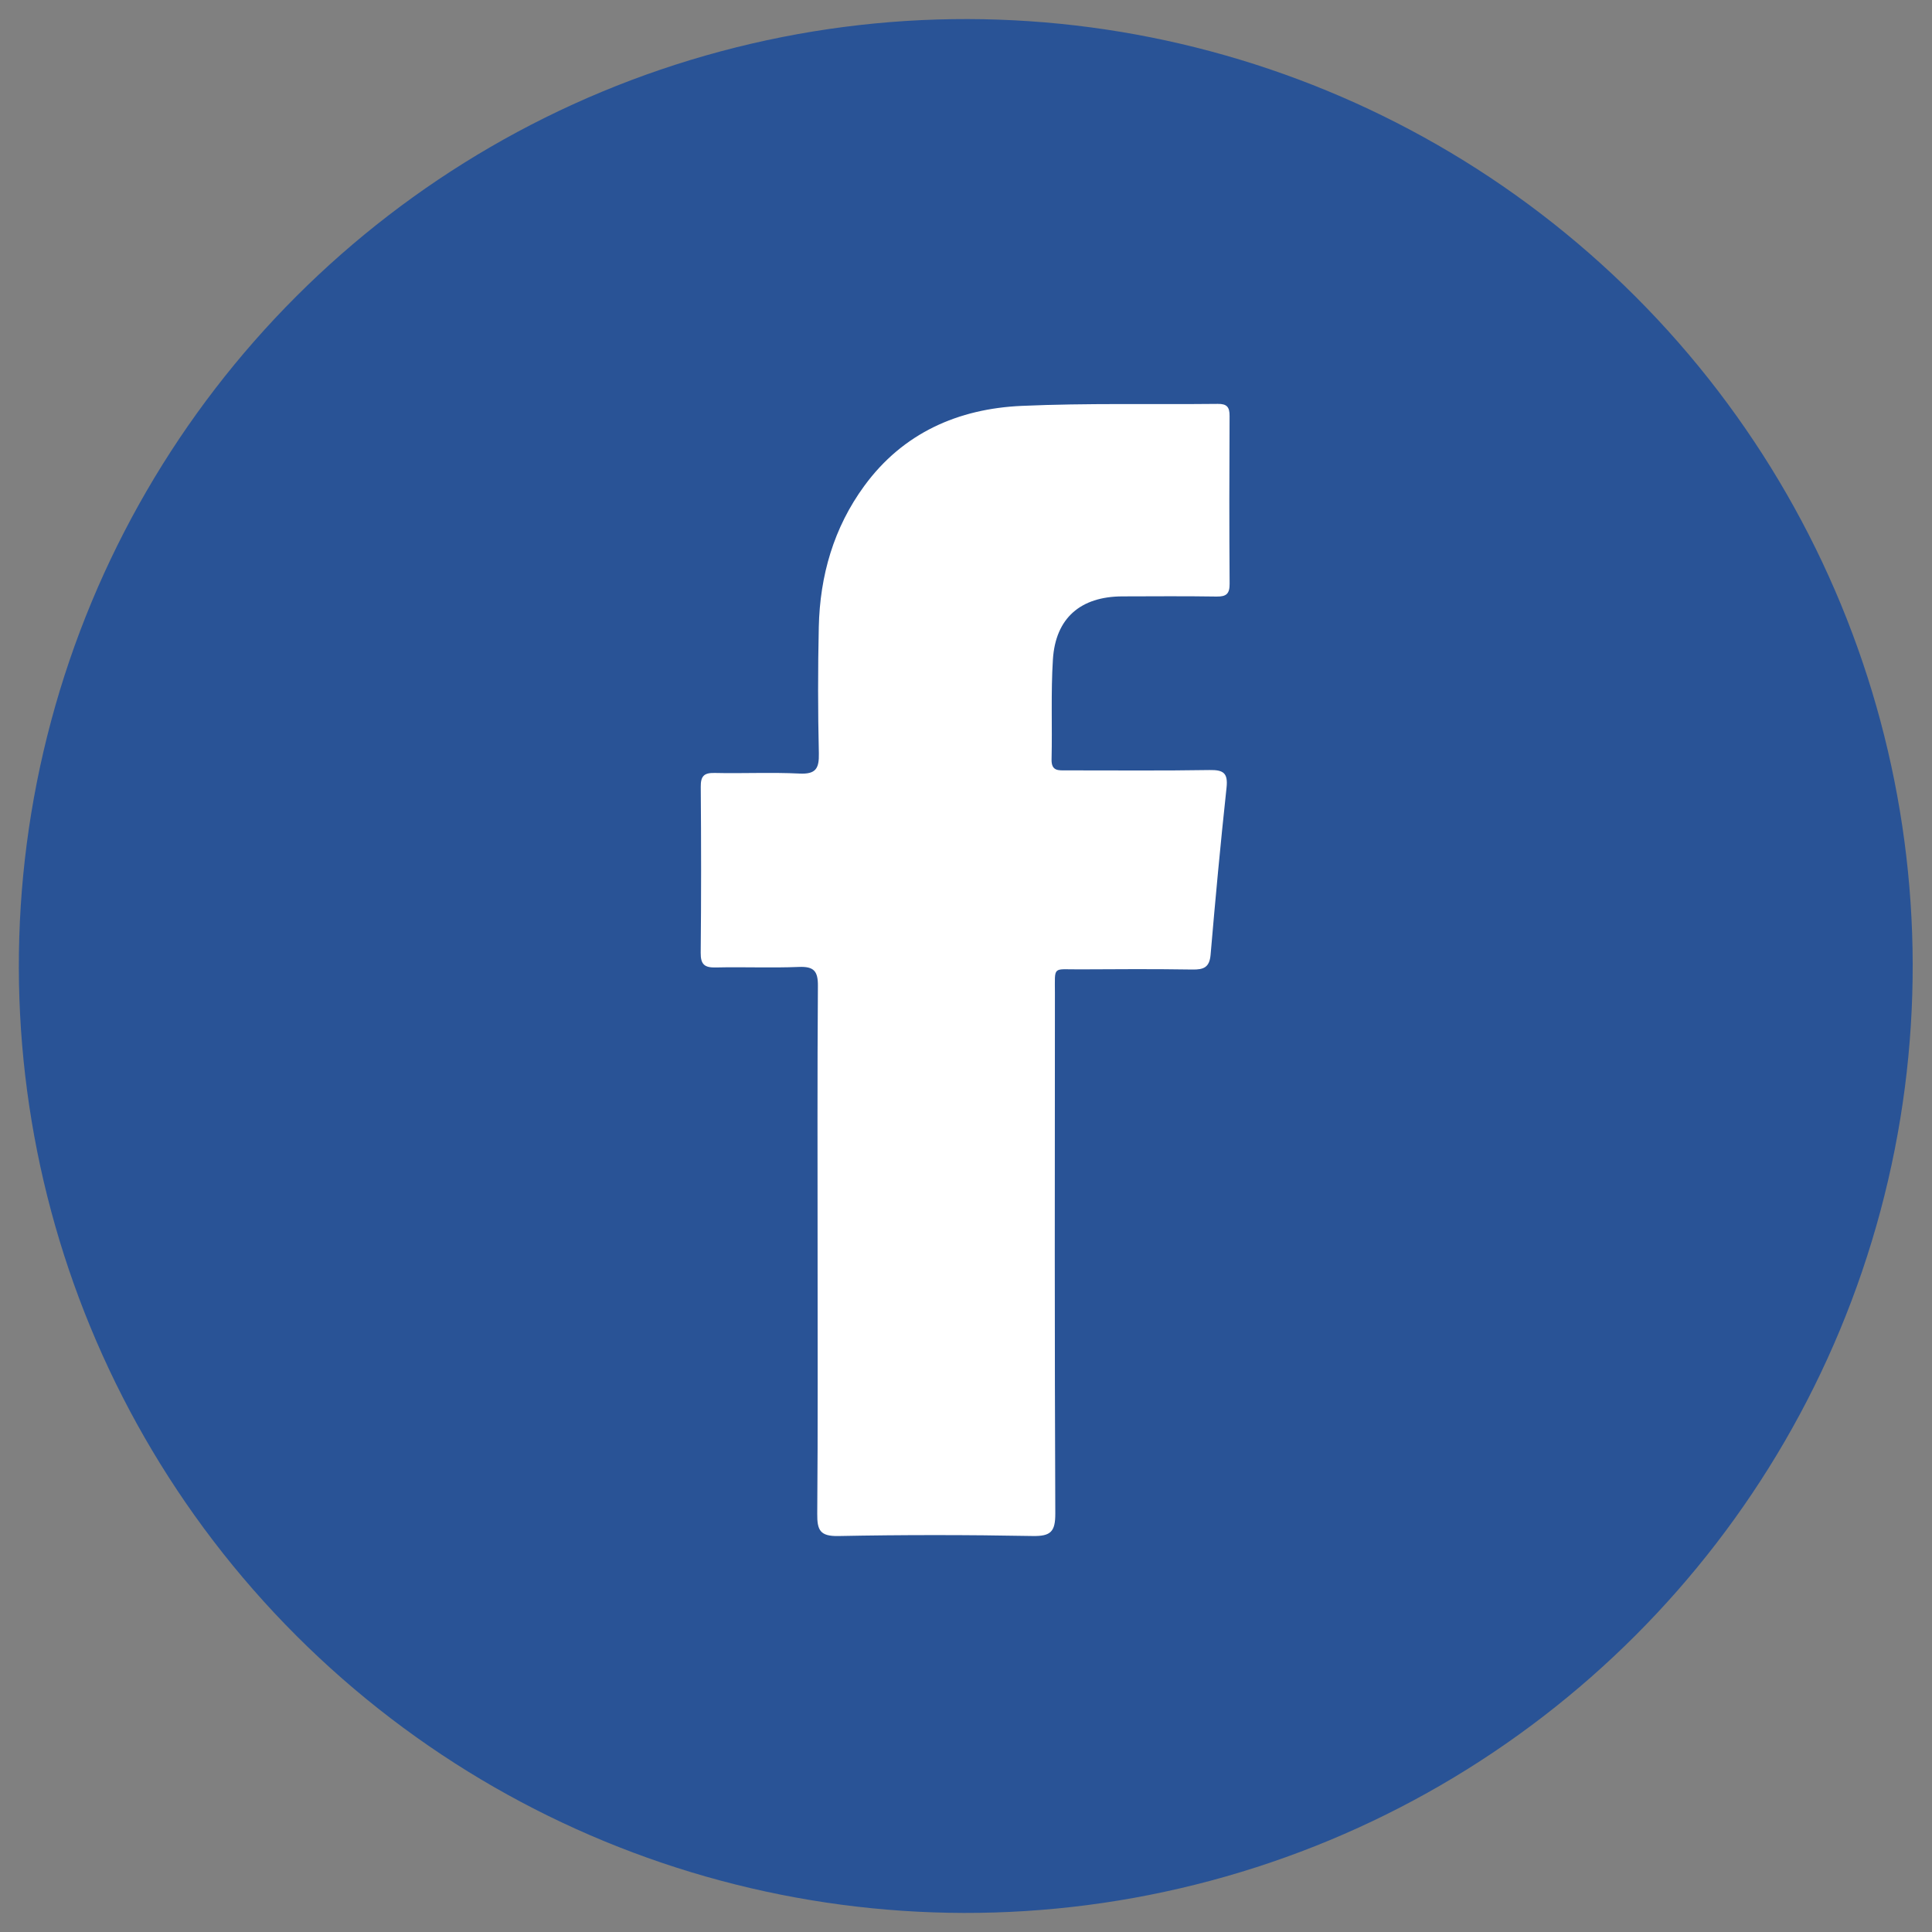
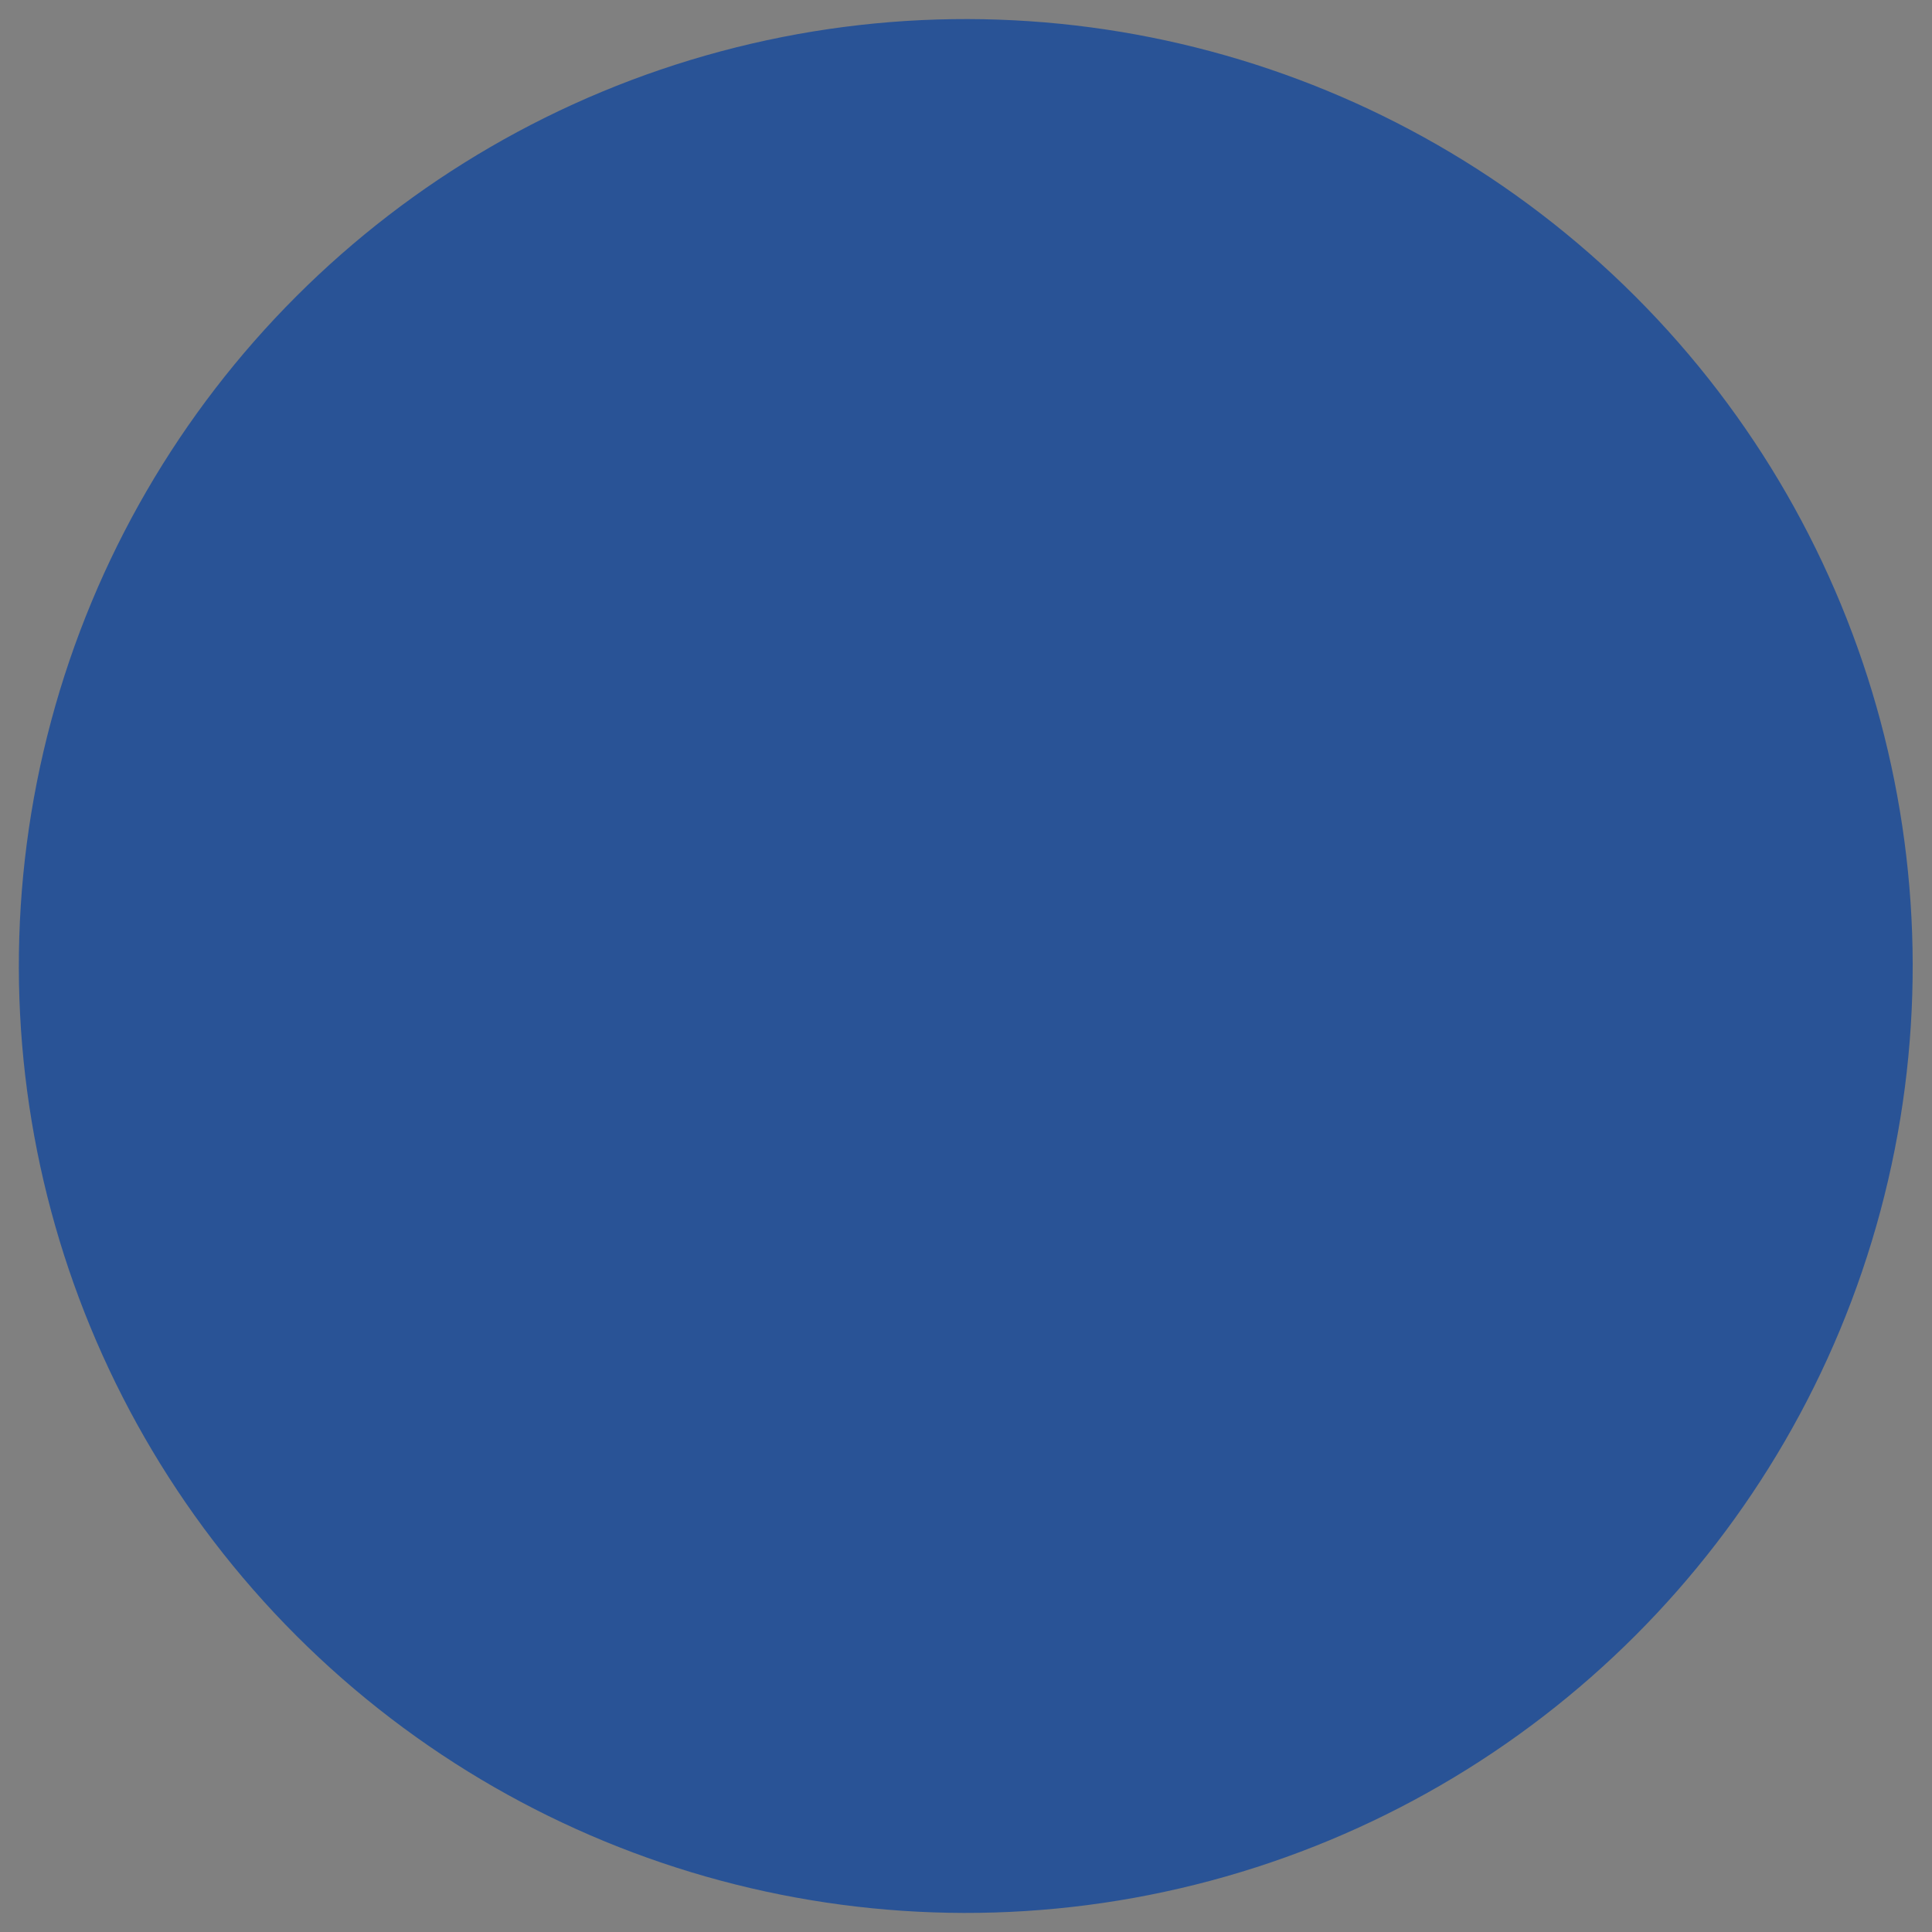
<svg xmlns="http://www.w3.org/2000/svg" version="1.1" id="Layer_1" x="0px" y="0px" viewBox="0 0 510 510" style="enable-background:new 0 0 510 510;" xml:space="preserve">
  <rect x="0" y="0" width="510" height="510" fill="#808080" stroke="none" />
  <g>
    <ellipse id="XMLID_2_" transform="matrix(0.707 -0.707 0.707 0.707 -105.626 254.995)" style="fill-rule:evenodd;clip-rule:evenodd;fill:#295396;" cx="254.993" cy="255" rx="249.997" ry="249.998" />
-     <path id="XMLID_1_" style="fill-rule:evenodd;clip-rule:evenodd;fill:#FFFFFF;" d="M215.824,330.451   c0-23.396-0.09-46.793,0.084-70.186c0.032-3.944-1.083-5.178-5.028-5.016c-7.29,0.295-14.6-0.031-21.9,0.138   c-2.955,0.075-4.044-0.744-4.012-3.875c0.147-14.597,0.133-29.202,0.015-43.802c-0.027-2.808,0.82-3.732,3.659-3.669   c7.464,0.172,14.943-0.209,22.393,0.16c4.318,0.212,5.212-1.323,5.122-5.33c-0.261-11.109-0.261-22.236-0.017-33.347   c0.297-13.569,3.938-26.239,12.022-37.273c10.228-13.973,24.771-20.361,41.547-21.109c17.23-0.765,34.505-0.341,51.756-0.526   c2.406-0.027,3.123,0.832,3.112,3.171c-0.077,14.764-0.093,29.534,0.01,44.299c0.023,2.626-0.834,3.43-3.412,3.389   c-8.298-0.129-16.595-0.066-24.888-0.044c-11.044,0.035-17.654,5.716-18.346,16.647c-0.555,8.764-0.149,17.58-0.353,26.369   c-0.075,3.131,1.786,2.917,3.858,2.914c12.608-0.019,25.221,0.125,37.829-0.09c3.701-0.064,4.922,0.787,4.498,4.683   c-1.587,14.67-2.95,29.369-4.207,44.075c-0.286,3.319-1.801,3.951-4.782,3.902c-9.947-0.154-19.904-0.106-29.859-0.043   c-7.149,0.043-6.455-1.047-6.455,6.244c-0.034,45.794-0.095,91.589,0.101,137.383c0.021,4.837-1.215,6.037-6.001,5.952   c-17.086-0.315-34.181-0.33-51.268,0.008c-4.815,0.095-5.608-1.538-5.57-5.833C215.917,376.577,215.824,353.516,215.824,330.451z" />
  </g>
</svg>